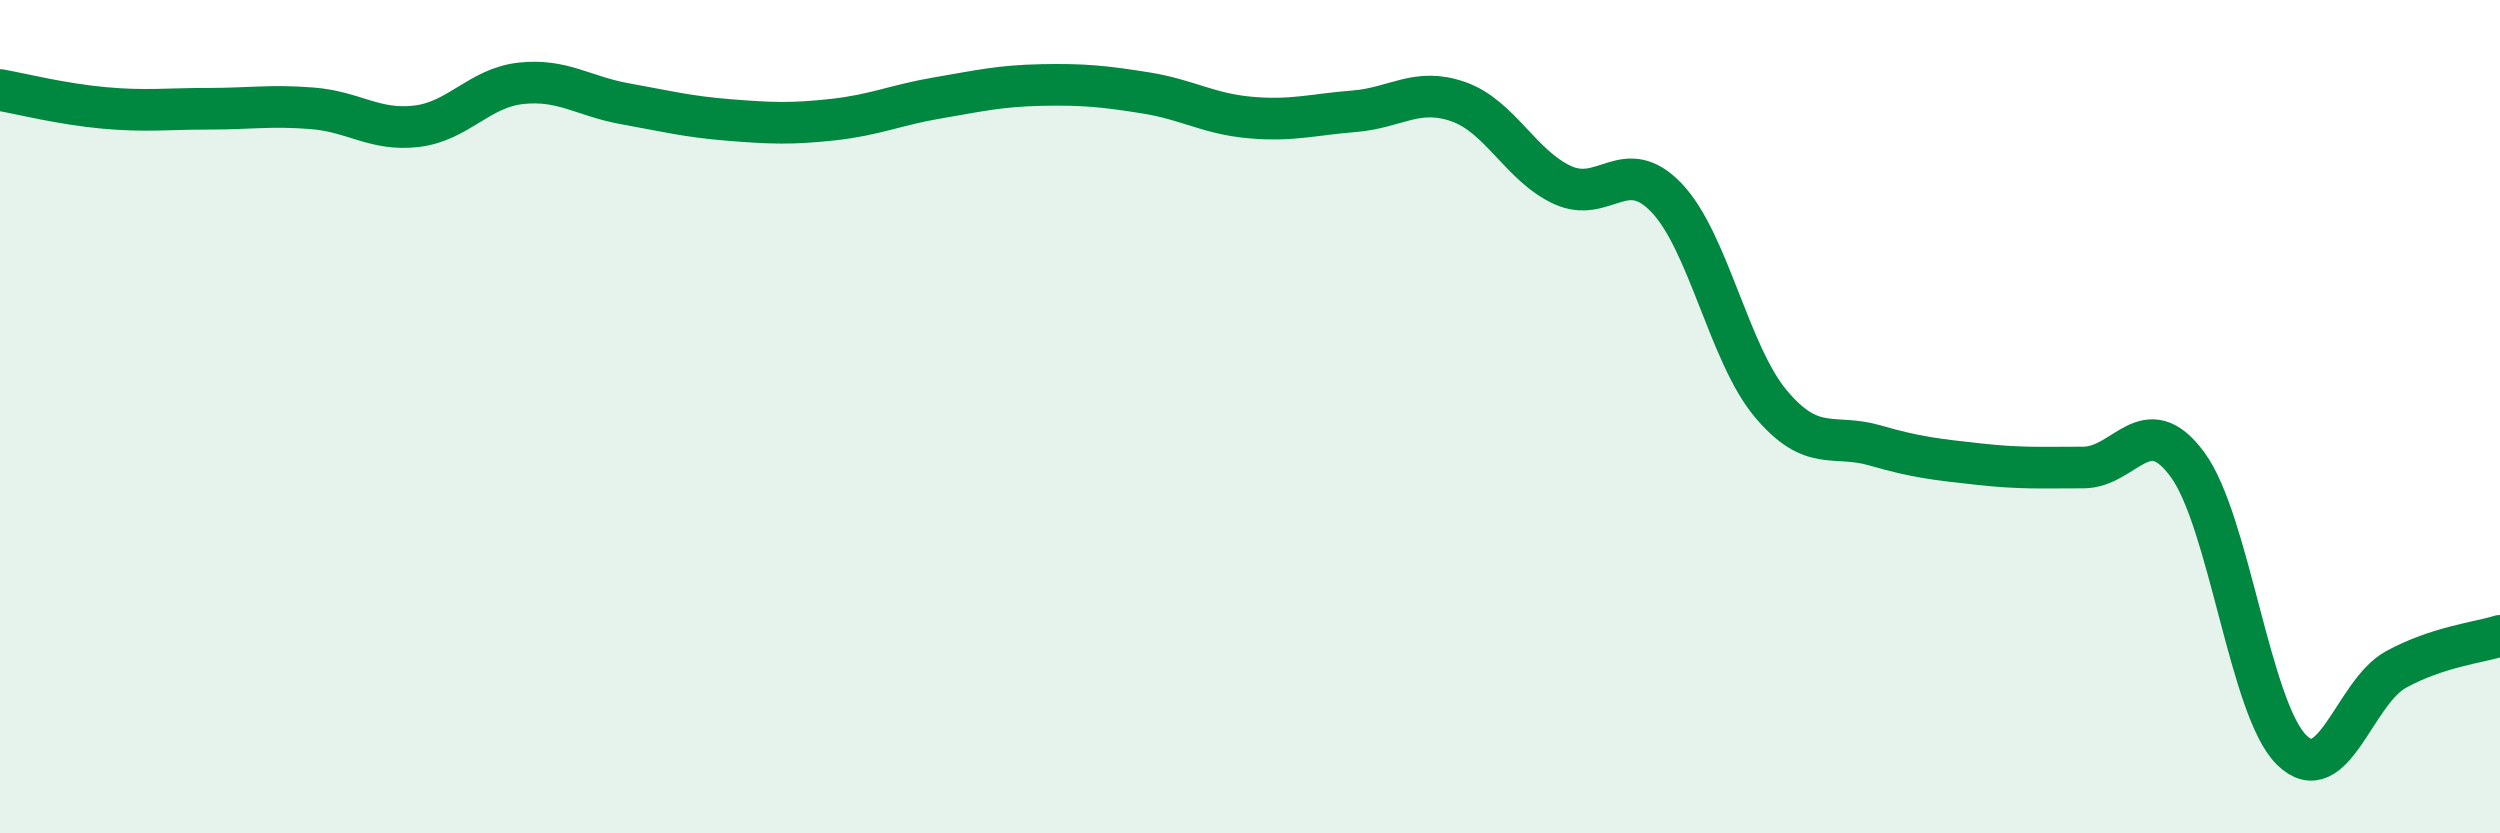
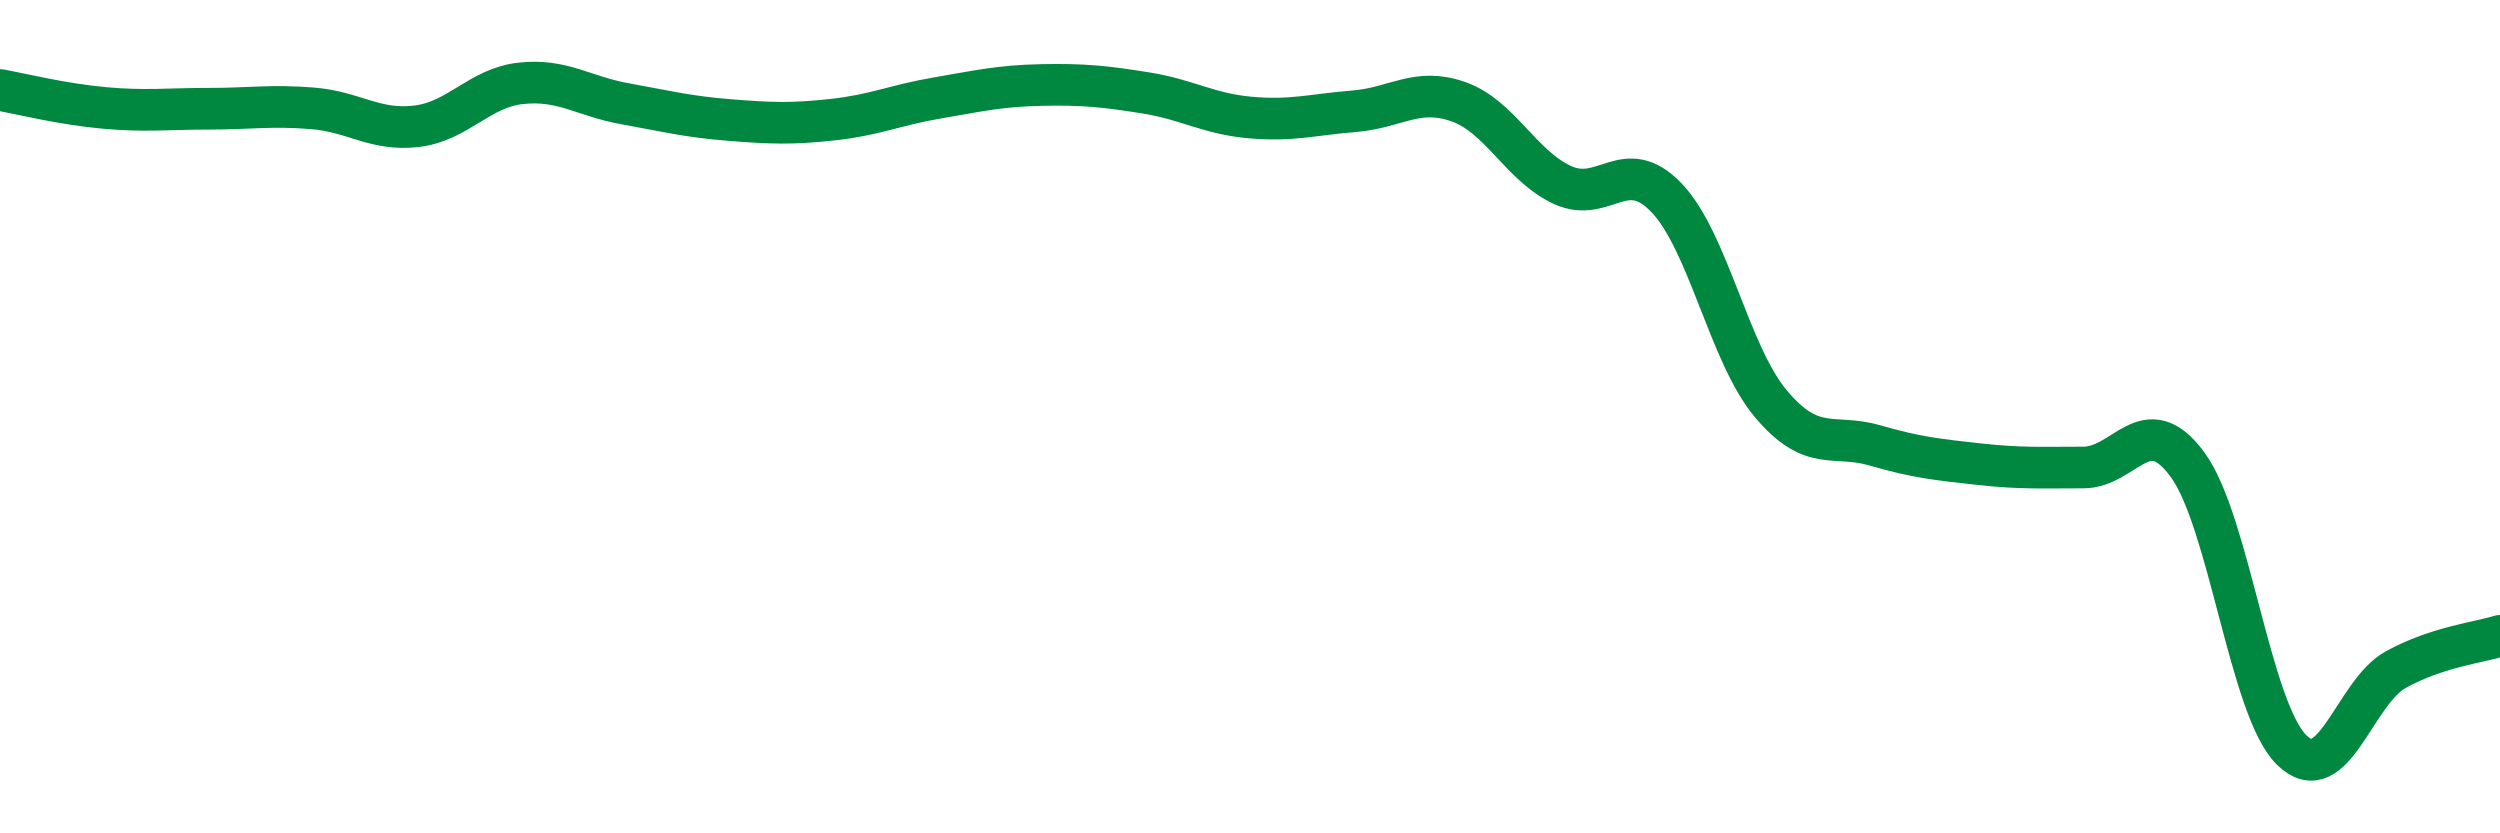
<svg xmlns="http://www.w3.org/2000/svg" width="60" height="20" viewBox="0 0 60 20">
-   <path d="M 0,2.16 C 0.5,2.25 1.5,2.5 2.5,2.59 C 3.5,2.68 4,2.61 5,2.61 C 6,2.61 6.5,2.52 7.5,2.6 C 8.5,2.68 9,3.15 10,3.03 C 11,2.91 11.5,2.11 12.5,2 C 13.5,1.89 14,2.31 15,2.49 C 16,2.67 16.5,2.8 17.5,2.88 C 18.5,2.96 19,2.98 20,2.87 C 21,2.76 21.5,2.52 22.5,2.35 C 23.5,2.18 24,2.06 25,2.04 C 26,2.02 26.5,2.07 27.5,2.23 C 28.5,2.39 29,2.73 30,2.82 C 31,2.91 31.5,2.75 32.5,2.67 C 33.5,2.59 34,2.09 35,2.44 C 36,2.79 36.5,3.98 37.5,4.44 C 38.5,4.9 39,3.7 40,4.75 C 41,5.8 41.5,8.5 42.5,9.69 C 43.5,10.88 44,10.4 45,10.69 C 46,10.98 46.5,11.03 47.5,11.14 C 48.5,11.25 49,11.22 50,11.22 C 51,11.22 51.5,9.79 52.5,11.15 C 53.5,12.51 54,17.02 55,18 C 56,18.98 56.5,16.62 57.5,16.07 C 58.5,15.52 59.5,15.42 60,15.26L60 20L0 20Z" fill="#008740" opacity="0.1" stroke-linecap="round" stroke-linejoin="round" />
  <path d="M 0,2.16 C 0.5,2.25 1.5,2.5 2.5,2.59 C 3.5,2.68 4,2.61 5,2.61 C 6,2.61 6.5,2.52 7.5,2.6 C 8.5,2.68 9,3.15 10,3.03 C 11,2.91 11.5,2.11 12.5,2 C 13.5,1.89 14,2.31 15,2.49 C 16,2.67 16.5,2.8 17.5,2.88 C 18.5,2.96 19,2.98 20,2.87 C 21,2.76 21.5,2.52 22.5,2.35 C 23.5,2.18 24,2.06 25,2.04 C 26,2.02 26.5,2.07 27.5,2.23 C 28.5,2.39 29,2.73 30,2.82 C 31,2.91 31.5,2.75 32.5,2.67 C 33.5,2.59 34,2.09 35,2.44 C 36,2.79 36.5,3.98 37.5,4.44 C 38.5,4.9 39,3.7 40,4.75 C 41,5.8 41.5,8.5 42.5,9.69 C 43.5,10.88 44,10.4 45,10.69 C 46,10.98 46.5,11.03 47.5,11.14 C 48.5,11.25 49,11.22 50,11.22 C 51,11.22 51.5,9.79 52.5,11.15 C 53.5,12.51 54,17.02 55,18 C 56,18.98 56.5,16.62 57.5,16.07 C 58.5,15.52 59.5,15.42 60,15.26" stroke="#008740" stroke-width="1" fill="none" stroke-linecap="round" stroke-linejoin="round" />
</svg>